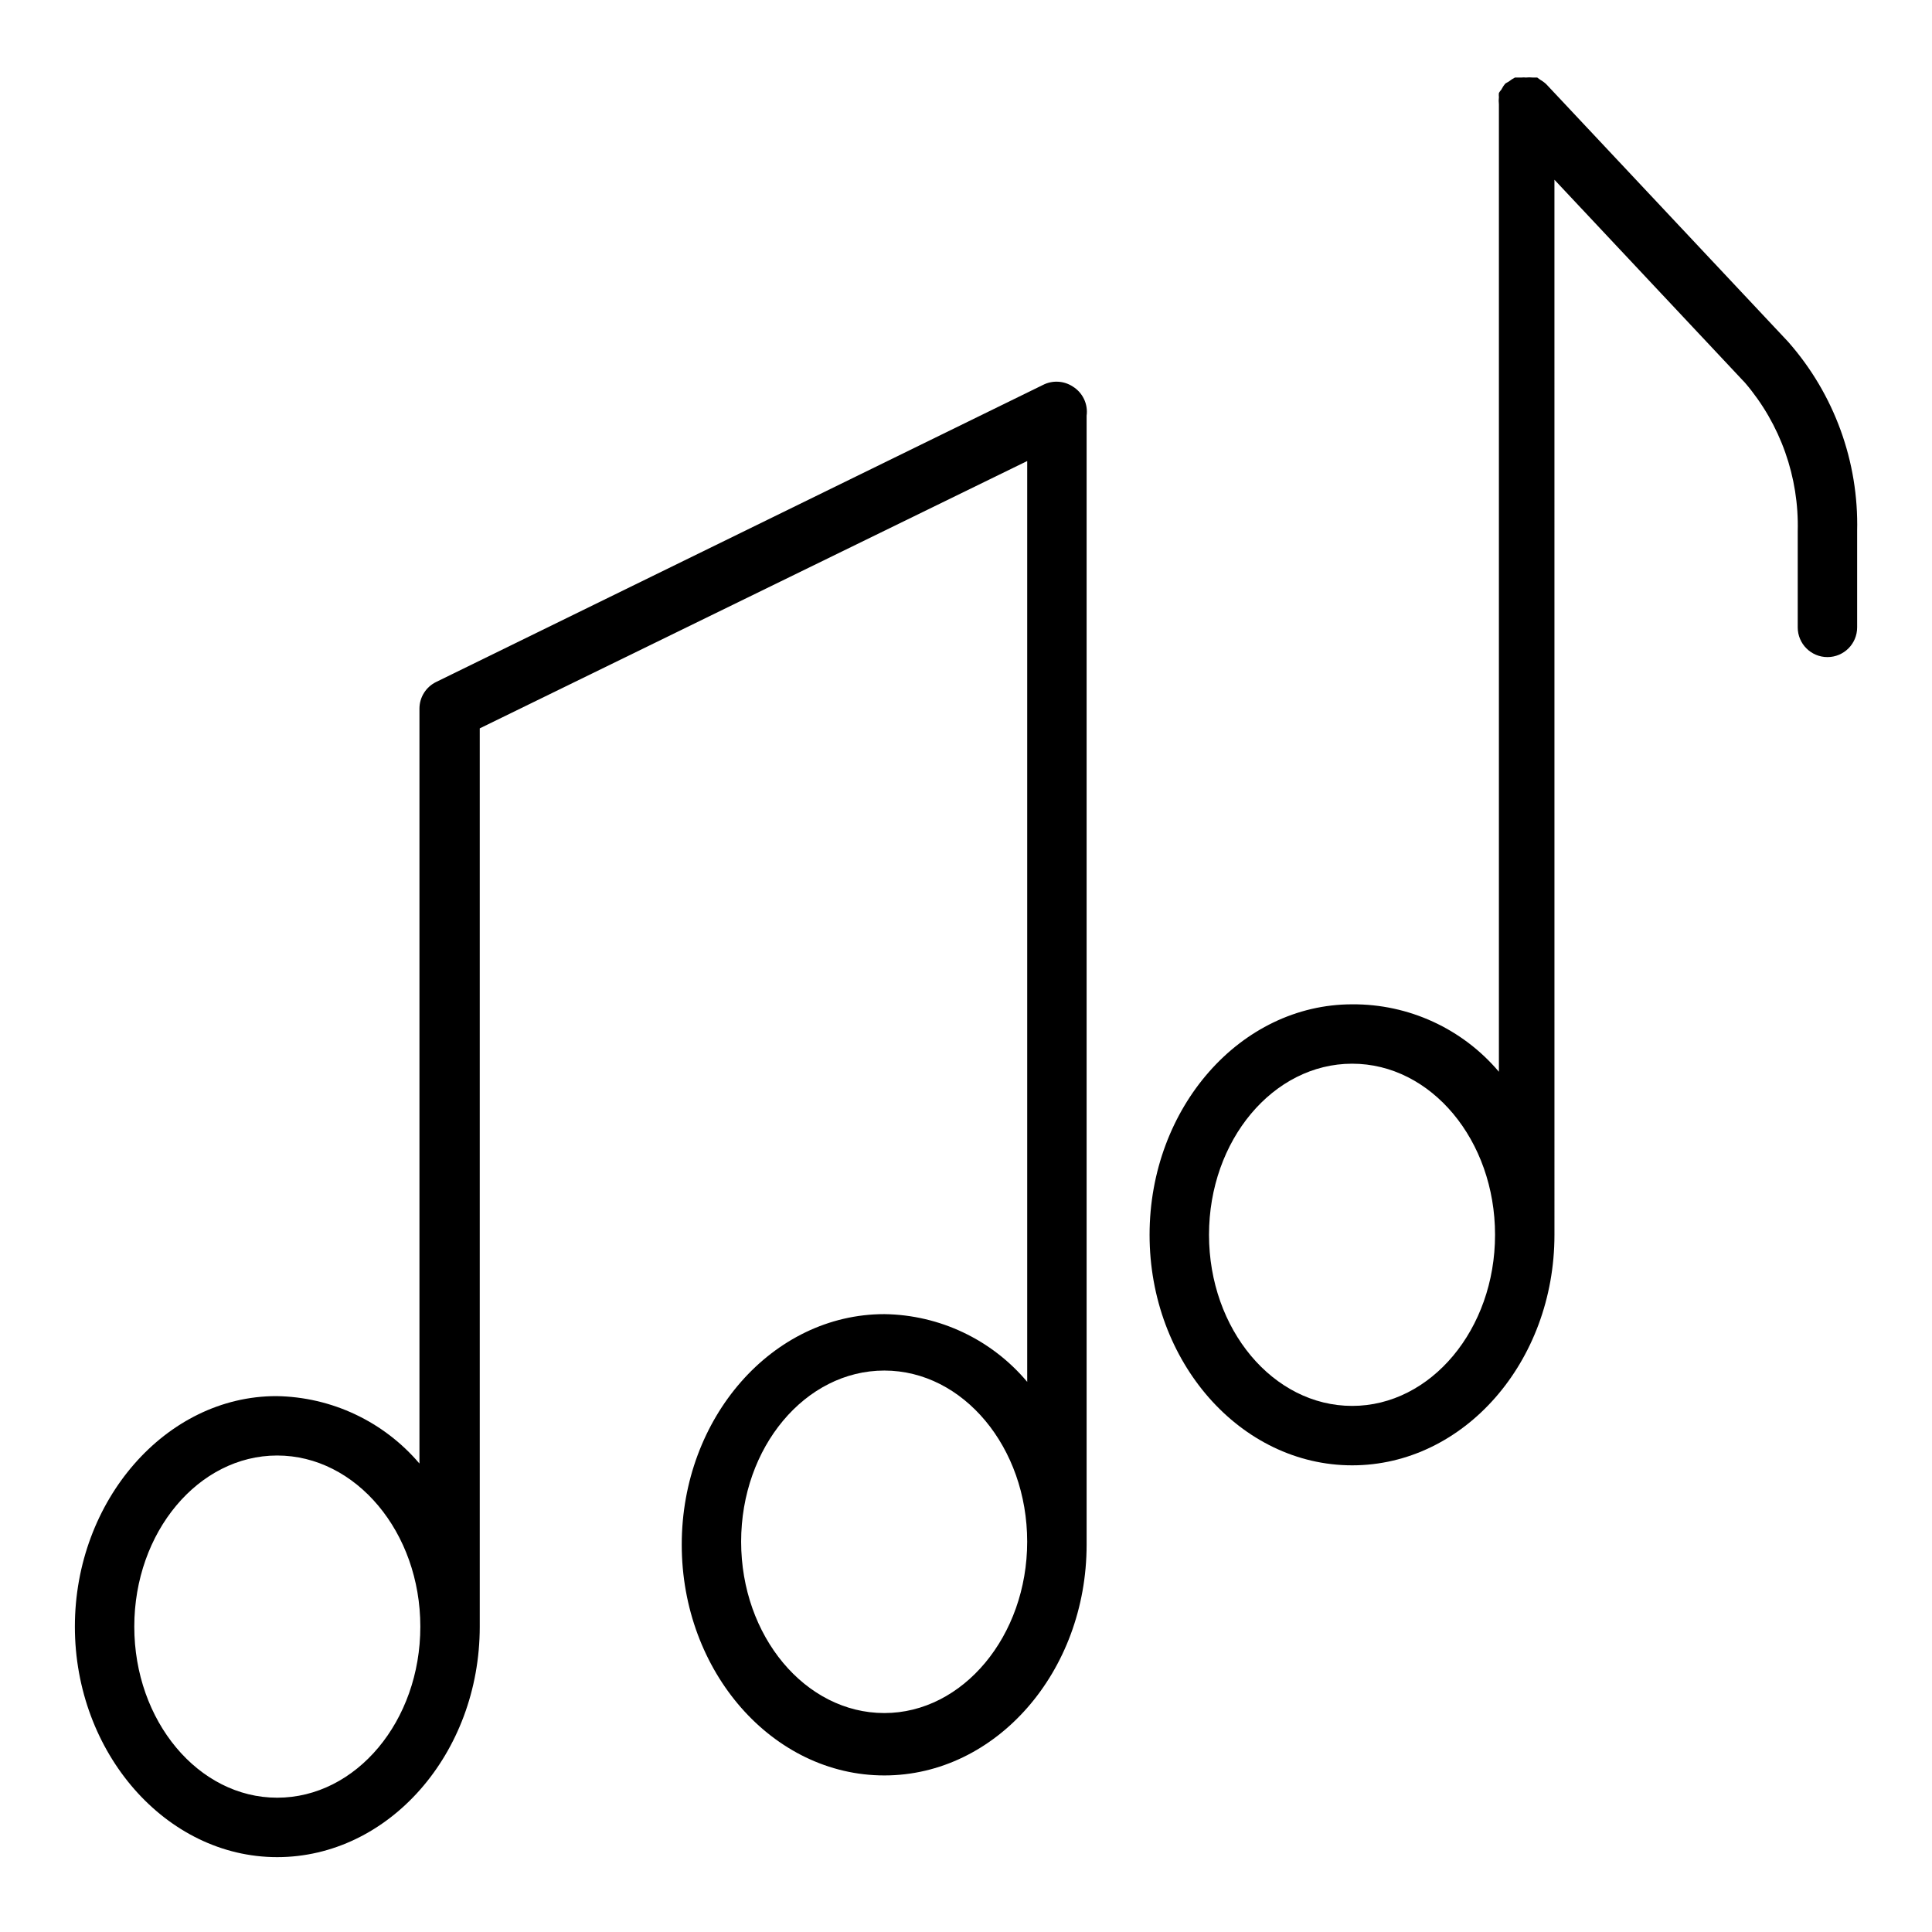
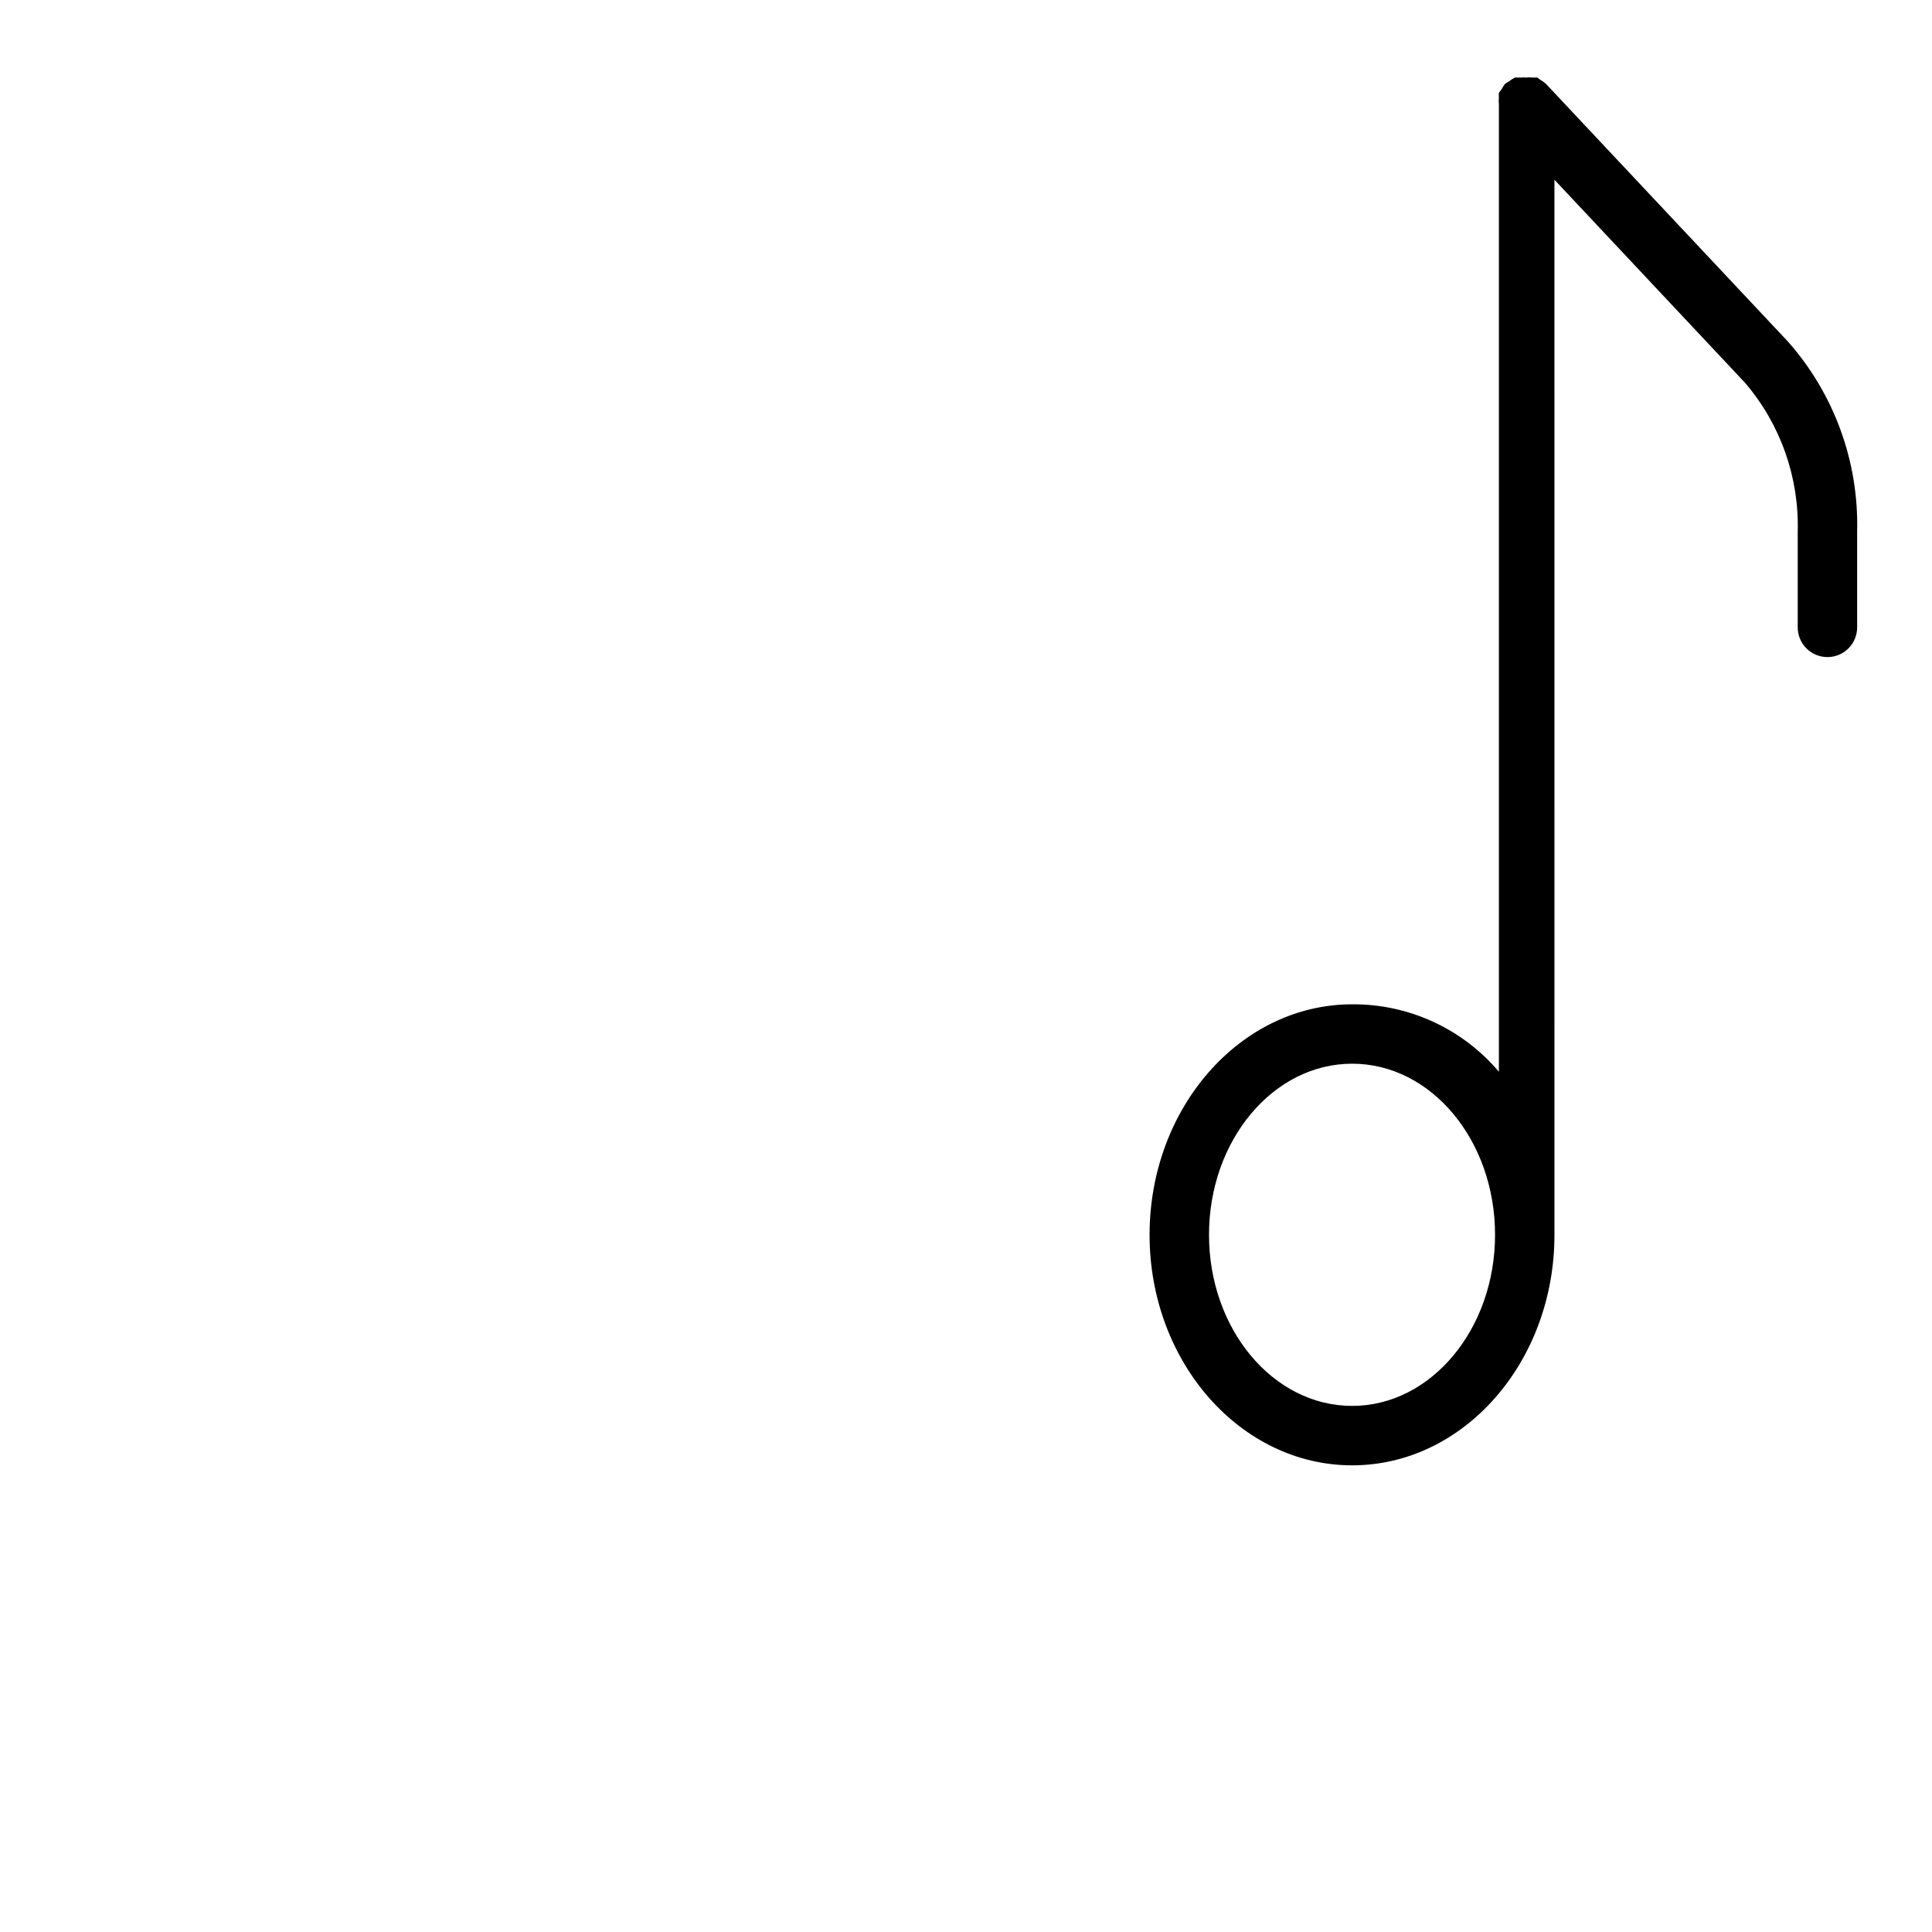
<svg xmlns="http://www.w3.org/2000/svg" fill="#000000" width="800px" height="800px" version="1.1" viewBox="144 144 512 512">
  <g>
-     <path d="m428.26 246.41c-2.363-1.527-5.367-1.68-7.871-0.391l-160.82 78.719c-2.68 1.312-4.387 4.023-4.41 7.008v200.11c-9.473-11.156-23.309-17.668-37.941-17.871-29.285 0-53.375 27.711-53.375 61.09 0 33.375 24.09 61.086 53.609 61.086 29.52 0 53.688-27.395 53.688-61.086v-238.05l145.08-70.848v244.03c-9.41-11.207-23.234-17.758-37.863-17.949-29.598 0-53.688 27.395-53.688 61.086s24.09 61.164 53.688 61.164c29.598 0 53.609-27.473 53.609-61.164v-299.14h-0.004c0.43-3.102-1.023-6.16-3.699-7.793zm-210.81 374c-20.859 0-37.863-20.309-37.863-45.34s17.004-45.344 37.863-45.344c20.859 0 37.941 20.309 37.941 45.344 0.004 25.031-17 45.34-37.941 45.34zm160.9-22.434c-20.941 0-37.941-20.387-37.941-45.422 0-25.031 17.004-45.344 37.941-45.344 20.941 0 37.863 20.387 37.863 45.344 0.004 24.953-17 45.422-37.859 45.422z" />
    <path d="m617.98 234.69-64.16-68.332c-0.473-0.457-1-0.852-1.574-1.18l-0.867-0.629h-1.18c-0.602-0.066-1.207-0.066-1.809 0-0.395-0.047-0.789-0.047-1.18 0h-1.734c-0.559 0.285-1.086 0.629-1.574 1.023l-0.945 0.551c-0.434 0.5-0.805 1.059-1.102 1.652 0 0-0.473 0.551-0.629 0.867-0.043 0.363-0.043 0.734 0 1.102-0.074 0.629-0.074 1.262 0 1.891v256.39c-9.668-11.43-23.918-17.977-38.887-17.871-29.598 0-53.688 27.395-53.688 61.086 0 33.691 24.09 61.086 53.688 61.086 29.598 0 53.609-27.395 53.609-61.086l-0.004-279.61 50.539 53.844c9.352 10.949 14.312 24.973 13.934 39.363v25.426c0 4.348 3.527 7.871 7.875 7.871 4.348 0 7.871-3.523 7.871-7.871v-25.504c0.438-18.383-6.051-36.254-18.184-50.066zm-115.64 281.89c-20.941 0-37.941-20.309-37.941-45.344 0-25.031 17.004-45.344 37.941-45.344 20.941 0 37.863 20.309 37.863 45.344 0 25.035-17.004 45.344-37.863 45.344z" />
  </g>
</svg>